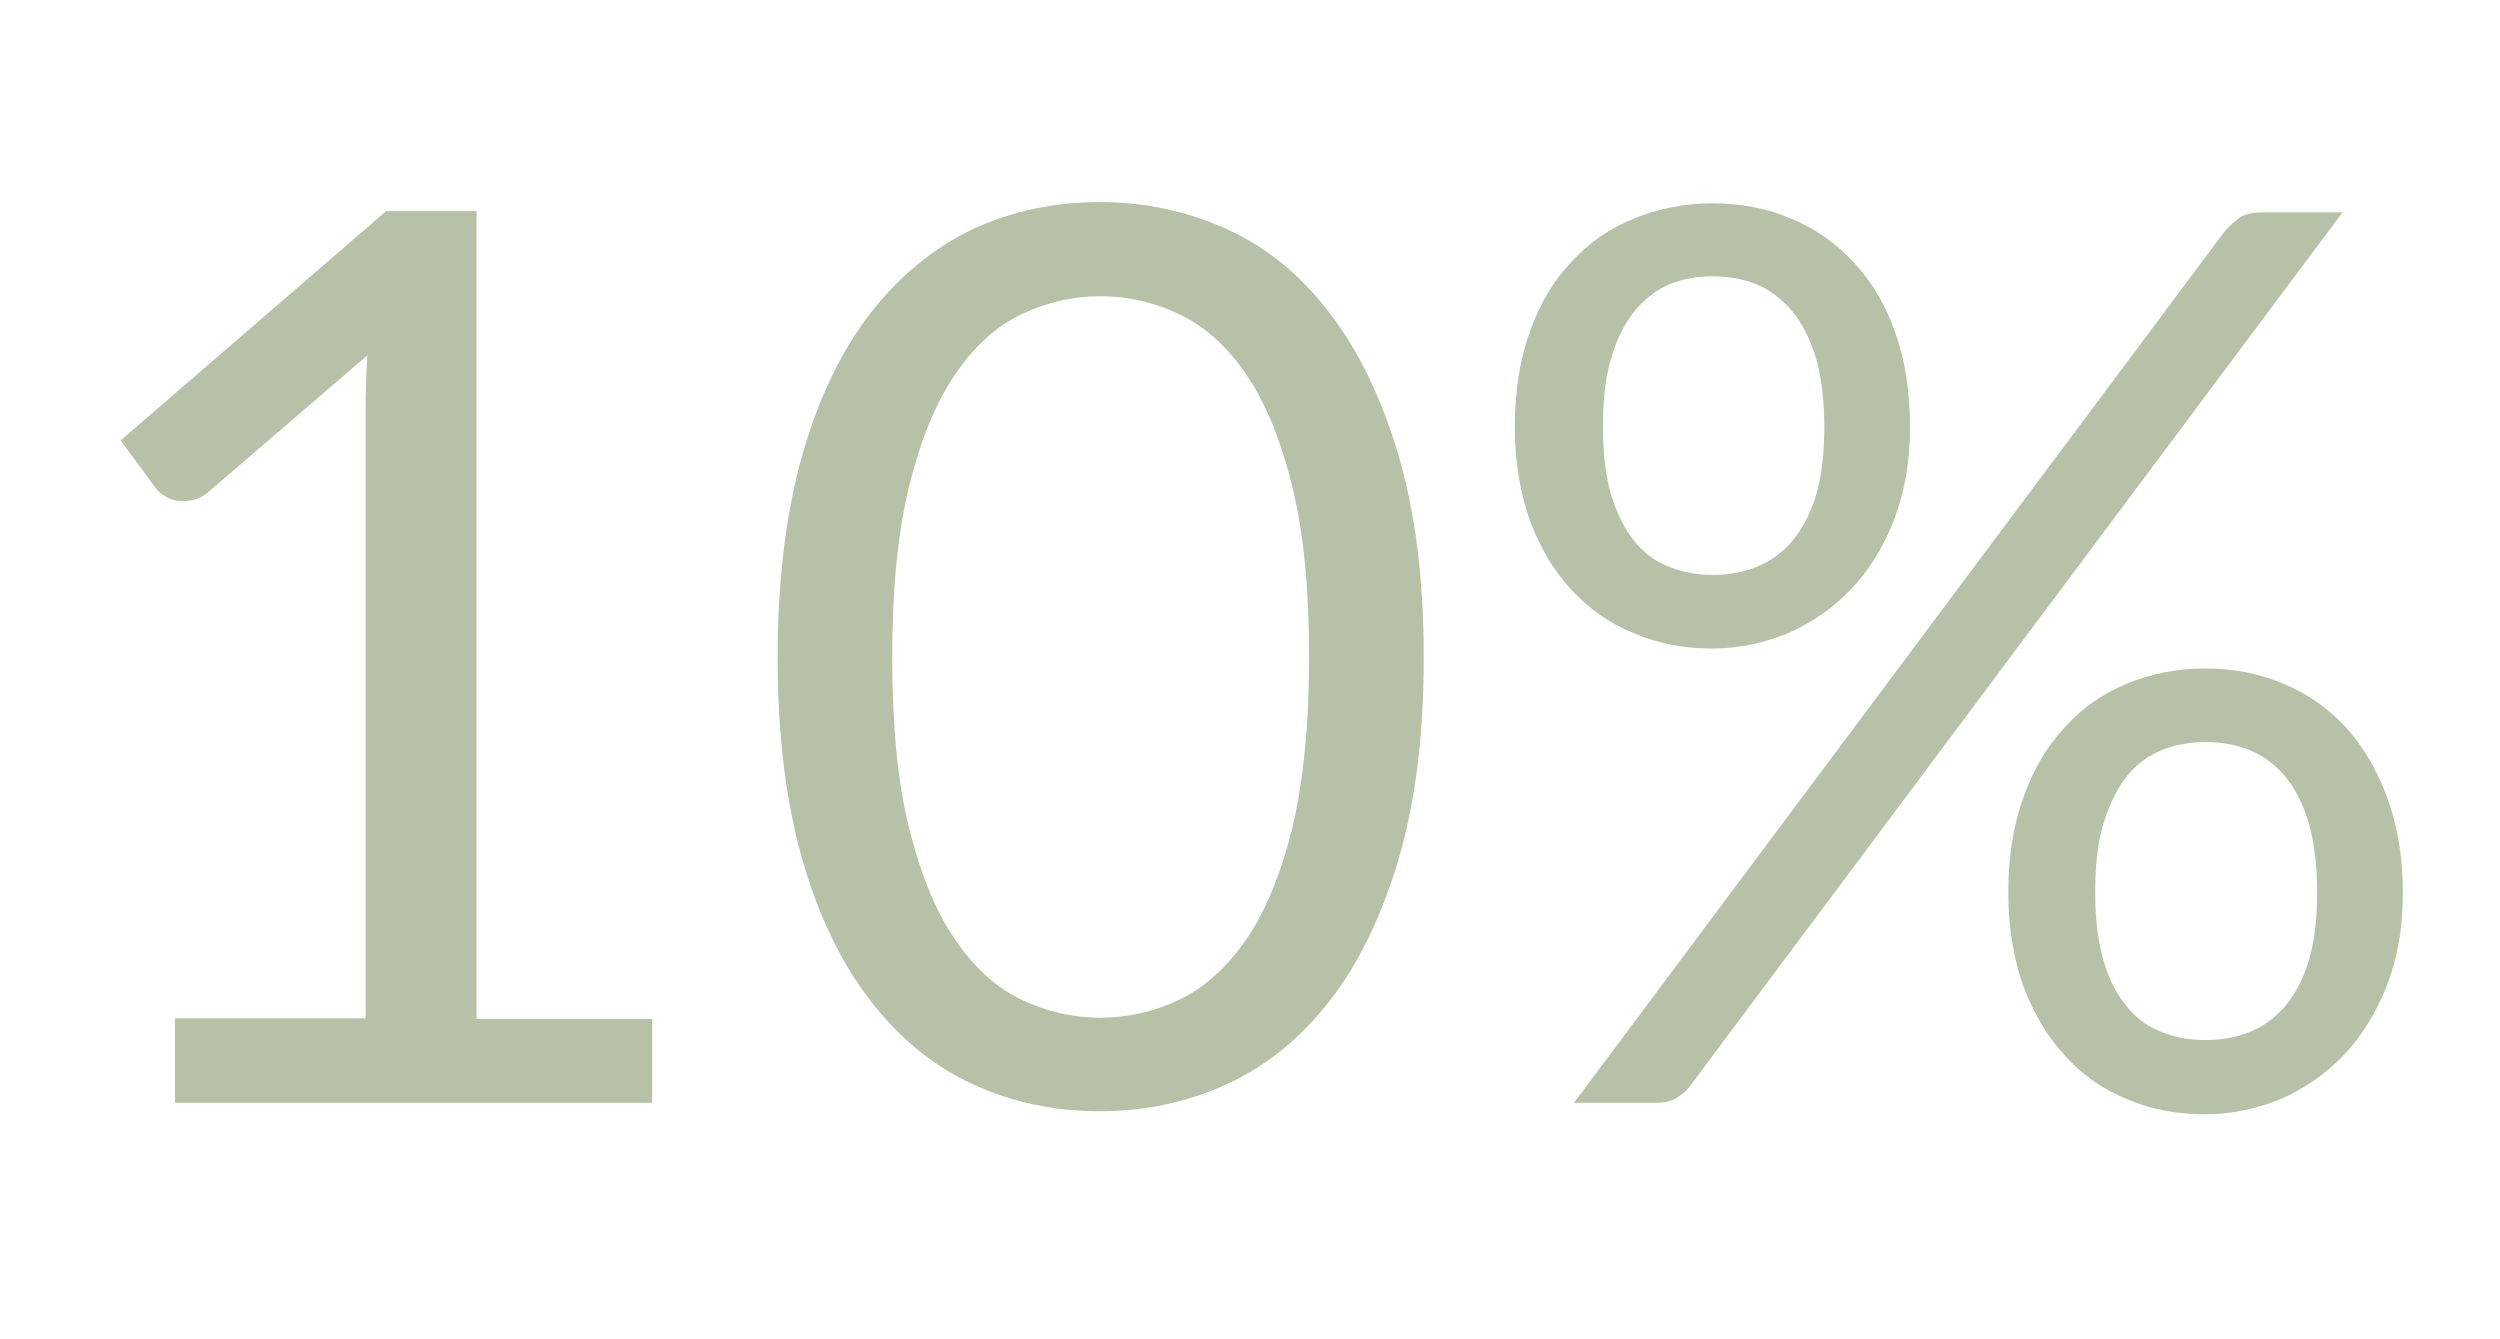
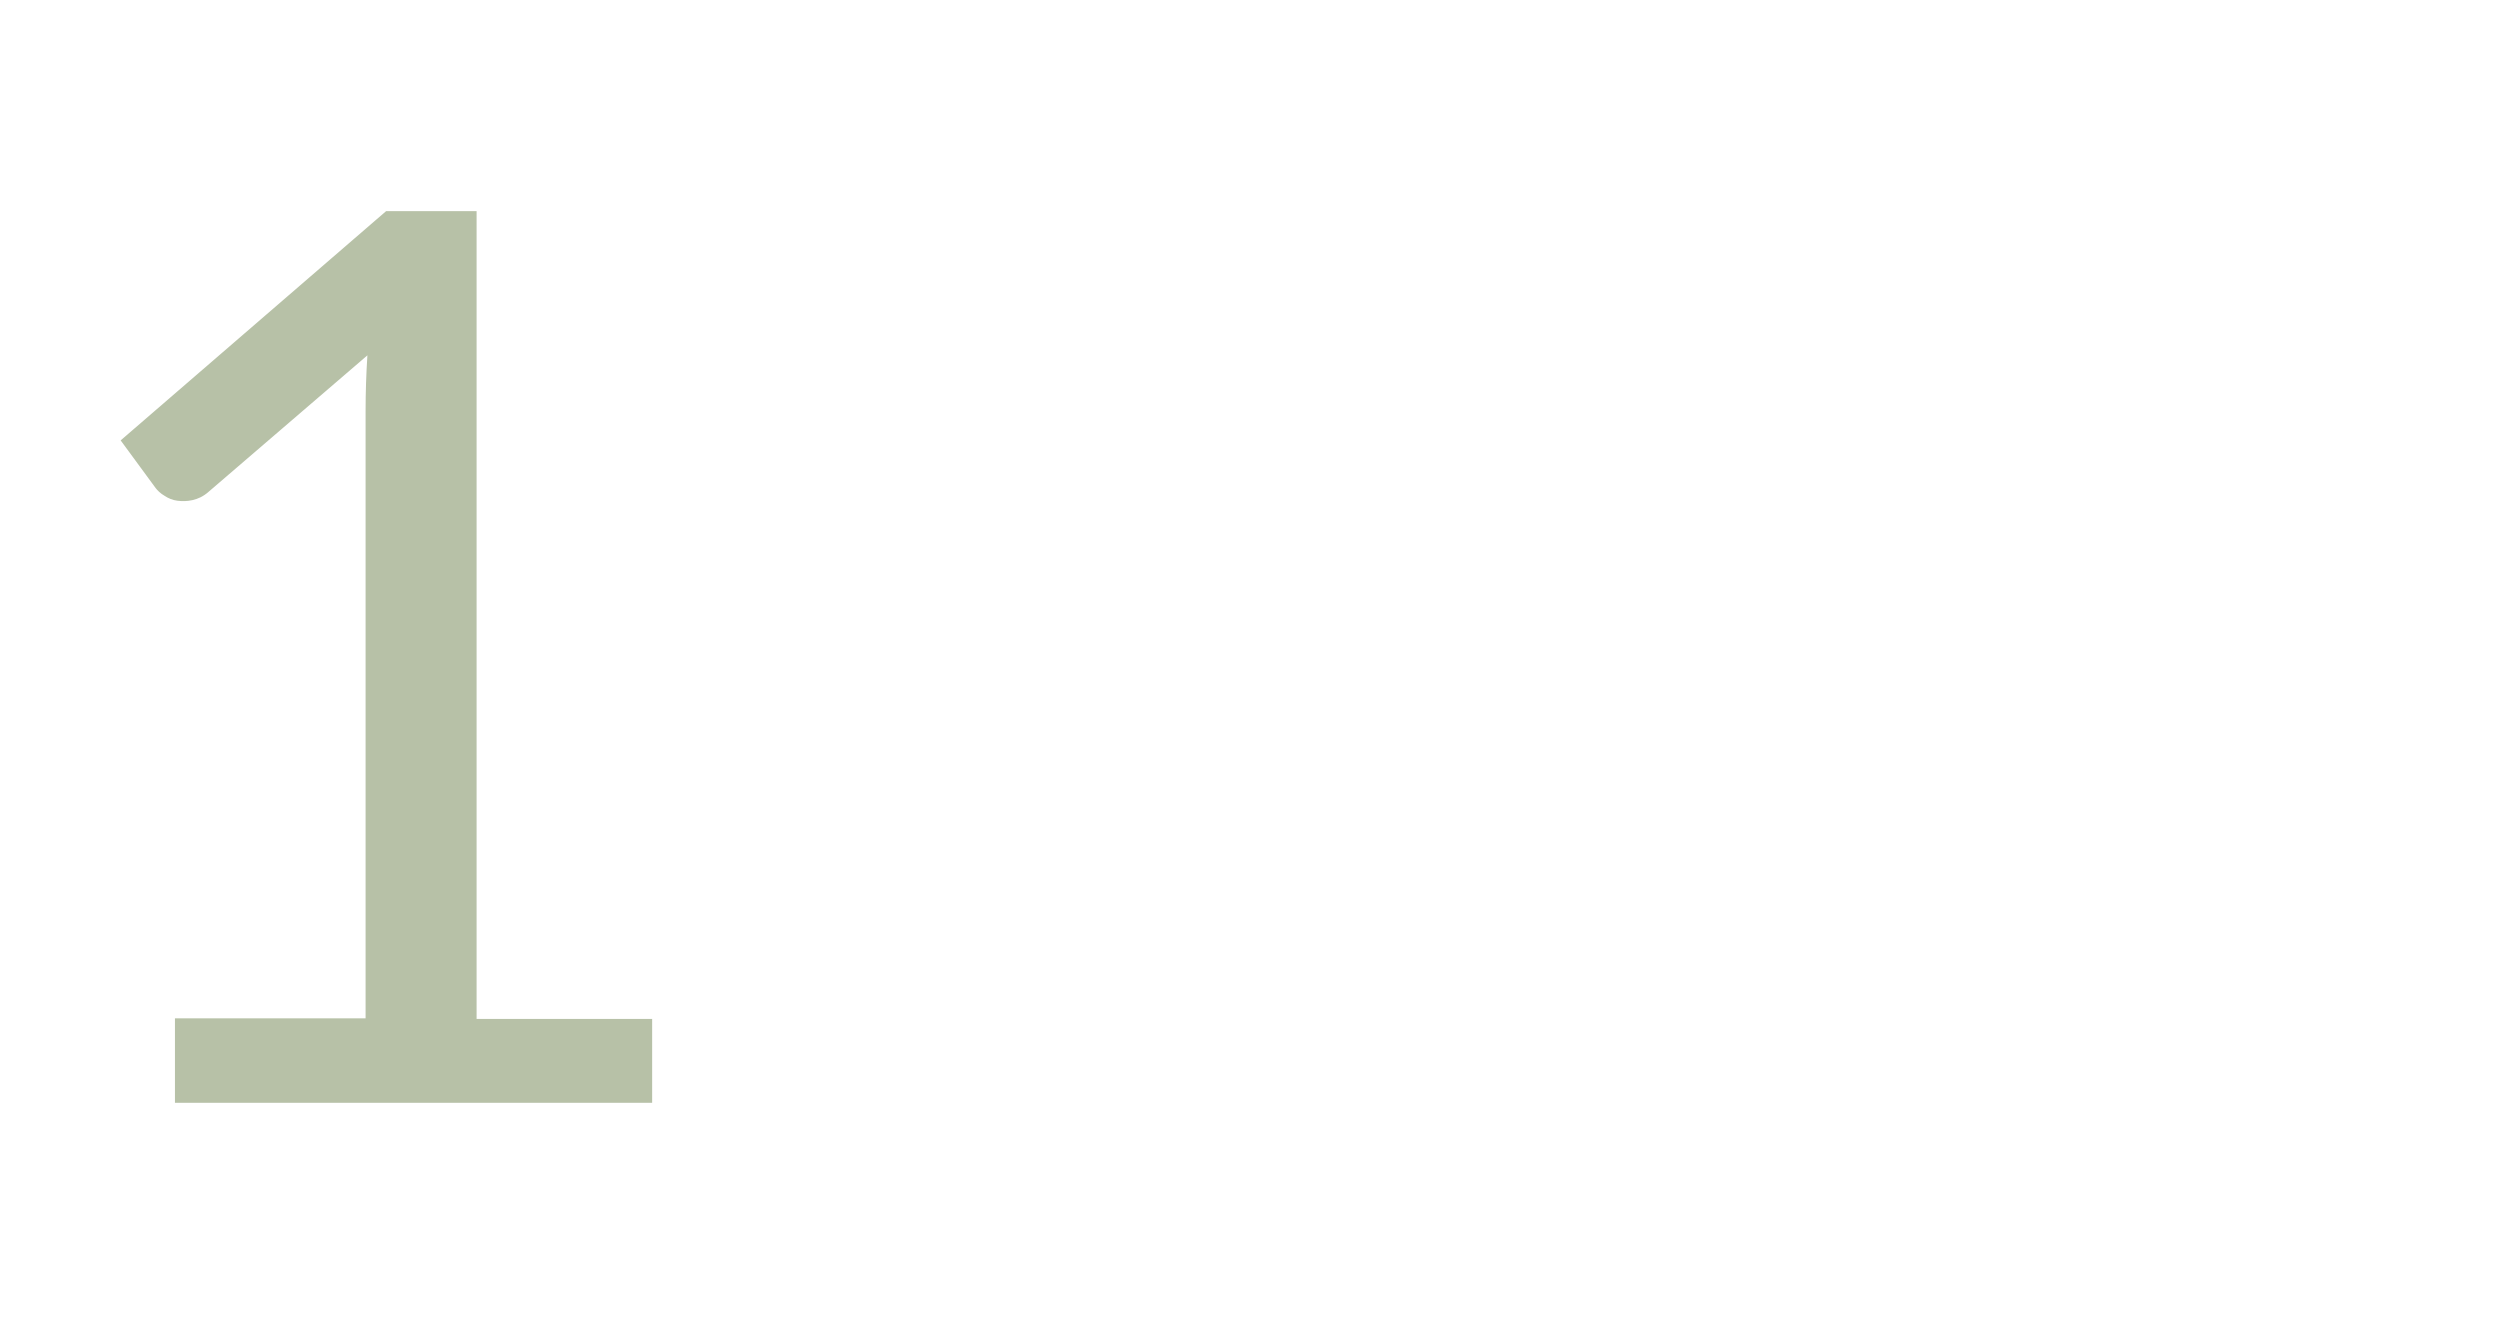
<svg xmlns="http://www.w3.org/2000/svg" version="1.2" baseProfile="tiny" id="Capa_1" x="0px" y="0px" viewBox="0 0 414.4 222" xml:space="preserve">
  <g>
    <path fill="#B7C1A7" d="M108.1,168.8v14H29v-14h31.6V68.1c0-3,0.1-6.1,0.3-9.2L34.6,81.5c-0.9,0.8-1.8,1.2-2.7,1.4   c-0.9,0.2-1.7,0.2-2.5,0.1c-0.8-0.1-1.5-0.4-2.1-0.8c-0.7-0.4-1.2-0.9-1.5-1.3l-5.8-7.9l44-38H79v133.9H108.1z" />
-     <path fill="#B7C1A7" d="M236,109c0,12.9-1.4,24.1-4.2,33.5c-2.8,9.4-6.6,17.3-11.4,23.4c-4.8,6.2-10.5,10.8-17,13.8   c-6.6,3-13.6,4.5-21.1,4.5c-7.6,0-14.6-1.5-21.1-4.5s-12.1-7.6-16.9-13.8c-4.8-6.2-8.6-14-11.3-23.4c-2.7-9.4-4.1-20.6-4.1-33.5   c0-12.9,1.4-24.1,4.1-33.6c2.7-9.5,6.5-17.3,11.3-23.5c4.8-6.2,10.5-10.8,16.9-13.9c6.5-3,13.5-4.5,21.1-4.5   c7.5,0,14.5,1.5,21.1,4.5c6.6,3,12.2,7.6,17,13.9c4.8,6.2,8.6,14.1,11.4,23.5C234.6,84.9,236,96.1,236,109z M217,109   c0-11.3-0.9-20.7-2.8-28.4c-1.9-7.7-4.4-13.8-7.6-18.5c-3.2-4.7-6.9-8-11.1-10c-4.2-2-8.6-3-13.1-3c-4.5,0-8.9,1-13.1,3   c-4.2,2-7.9,5.4-11,10c-3.2,4.7-5.7,10.8-7.6,18.5c-1.9,7.7-2.8,17.1-2.8,28.4c0,11.3,0.9,20.7,2.8,28.3c1.9,7.6,4.4,13.8,7.6,18.4   c3.2,4.7,6.8,8,11,10c4.2,2,8.6,3,13.1,3c4.5,0,8.9-1,13.1-3c4.2-2,7.9-5.4,11.1-10c3.2-4.7,5.7-10.8,7.6-18.4   C216,129.7,217,120.3,217,109z" />
-     <path fill="#B7C1A7" d="M316.6,70.8c0,5.8-0.9,10.9-2.7,15.5c-1.8,4.6-4.2,8.4-7.2,11.5c-3,3.1-6.5,5.5-10.4,7.2   c-4,1.6-8.1,2.5-12.5,2.5c-4.6,0-8.9-0.8-12.9-2.5c-4-1.6-7.4-4-10.4-7.2c-2.9-3.1-5.2-7-6.9-11.5c-1.6-4.6-2.5-9.7-2.5-15.5   c0-5.9,0.8-11.2,2.5-15.8c1.6-4.6,3.9-8.5,6.9-11.6c2.9-3.2,6.4-5.6,10.4-7.2c4-1.6,8.3-2.5,12.9-2.5c4.7,0,9,0.8,13,2.5   c4,1.6,7.5,4.1,10.4,7.2c3,3.2,5.3,7,6.9,11.6C315.8,59.6,316.6,64.9,316.6,70.8z M368.8,38.3c0.7-0.8,1.5-1.5,2.4-2.2   c0.9-0.6,2.2-0.9,3.8-0.9h13.3l-108,144.6c-0.6,0.9-1.4,1.6-2.4,2.2c-1,0.6-2.1,0.8-3.5,0.8h-13.5L368.8,38.3z M302.4,70.8   c0-4.5-0.5-8.4-1.4-11.5c-1-3.2-2.3-5.8-4-7.8c-1.7-2-3.7-3.5-5.9-4.4c-2.3-0.9-4.7-1.3-7.2-1.3c-2.5,0-4.9,0.4-7.1,1.3   c-2.2,0.9-4.1,2.4-5.8,4.4c-1.6,2-3,4.6-3.9,7.8c-1,3.2-1.4,7-1.4,11.5c0,4.5,0.5,8.3,1.4,11.4c1,3.1,2.3,5.7,3.9,7.6   c1.6,2,3.6,3.4,5.8,4.2c2.2,0.9,4.6,1.3,7.1,1.3c2.5,0,4.9-0.4,7.2-1.3c2.3-0.9,4.2-2.3,5.9-4.2c1.7-2,3-4.5,4-7.6   C301.9,79.1,302.4,75.3,302.4,70.8z M398.3,148c0,5.8-0.9,10.9-2.7,15.5c-1.8,4.5-4.2,8.4-7.2,11.5c-3,3.1-6.5,5.5-10.4,7.2   c-4,1.6-8.1,2.5-12.5,2.5c-4.7,0-9-0.8-12.9-2.5c-4-1.6-7.4-4-10.3-7.2c-2.9-3.1-5.2-7-6.9-11.5c-1.6-4.5-2.5-9.7-2.5-15.5   c0-5.9,0.8-11.2,2.5-15.8c1.6-4.6,3.9-8.5,6.9-11.7c2.9-3.2,6.4-5.6,10.3-7.2c3.9-1.6,8.3-2.5,12.9-2.5c4.6,0,8.9,0.8,12.9,2.5   c4,1.6,7.5,4.1,10.4,7.2c2.9,3.2,5.2,7.1,6.9,11.7C397.4,136.8,398.3,142.1,398.3,148z M384.1,148c0-4.5-0.5-8.4-1.4-11.6   c-1-3.2-2.3-5.8-4-7.8c-1.7-2-3.7-3.4-5.9-4.3c-2.3-0.9-4.7-1.3-7.2-1.3c-2.5,0-4.9,0.4-7.2,1.3c-2.2,0.9-4.2,2.3-5.8,4.3   c-1.6,2-2.9,4.6-3.9,7.8s-1.4,7.1-1.4,11.6c0,4.5,0.5,8.2,1.4,11.3s2.2,5.6,3.9,7.6c1.6,2,3.6,3.4,5.8,4.2c2.2,0.9,4.6,1.3,7.2,1.3   c2.5,0,4.9-0.4,7.2-1.3c2.3-0.9,4.2-2.3,5.9-4.2c1.7-2,3-4.5,4-7.6C383.6,156.2,384.1,152.4,384.1,148z" />
  </g>
</svg>